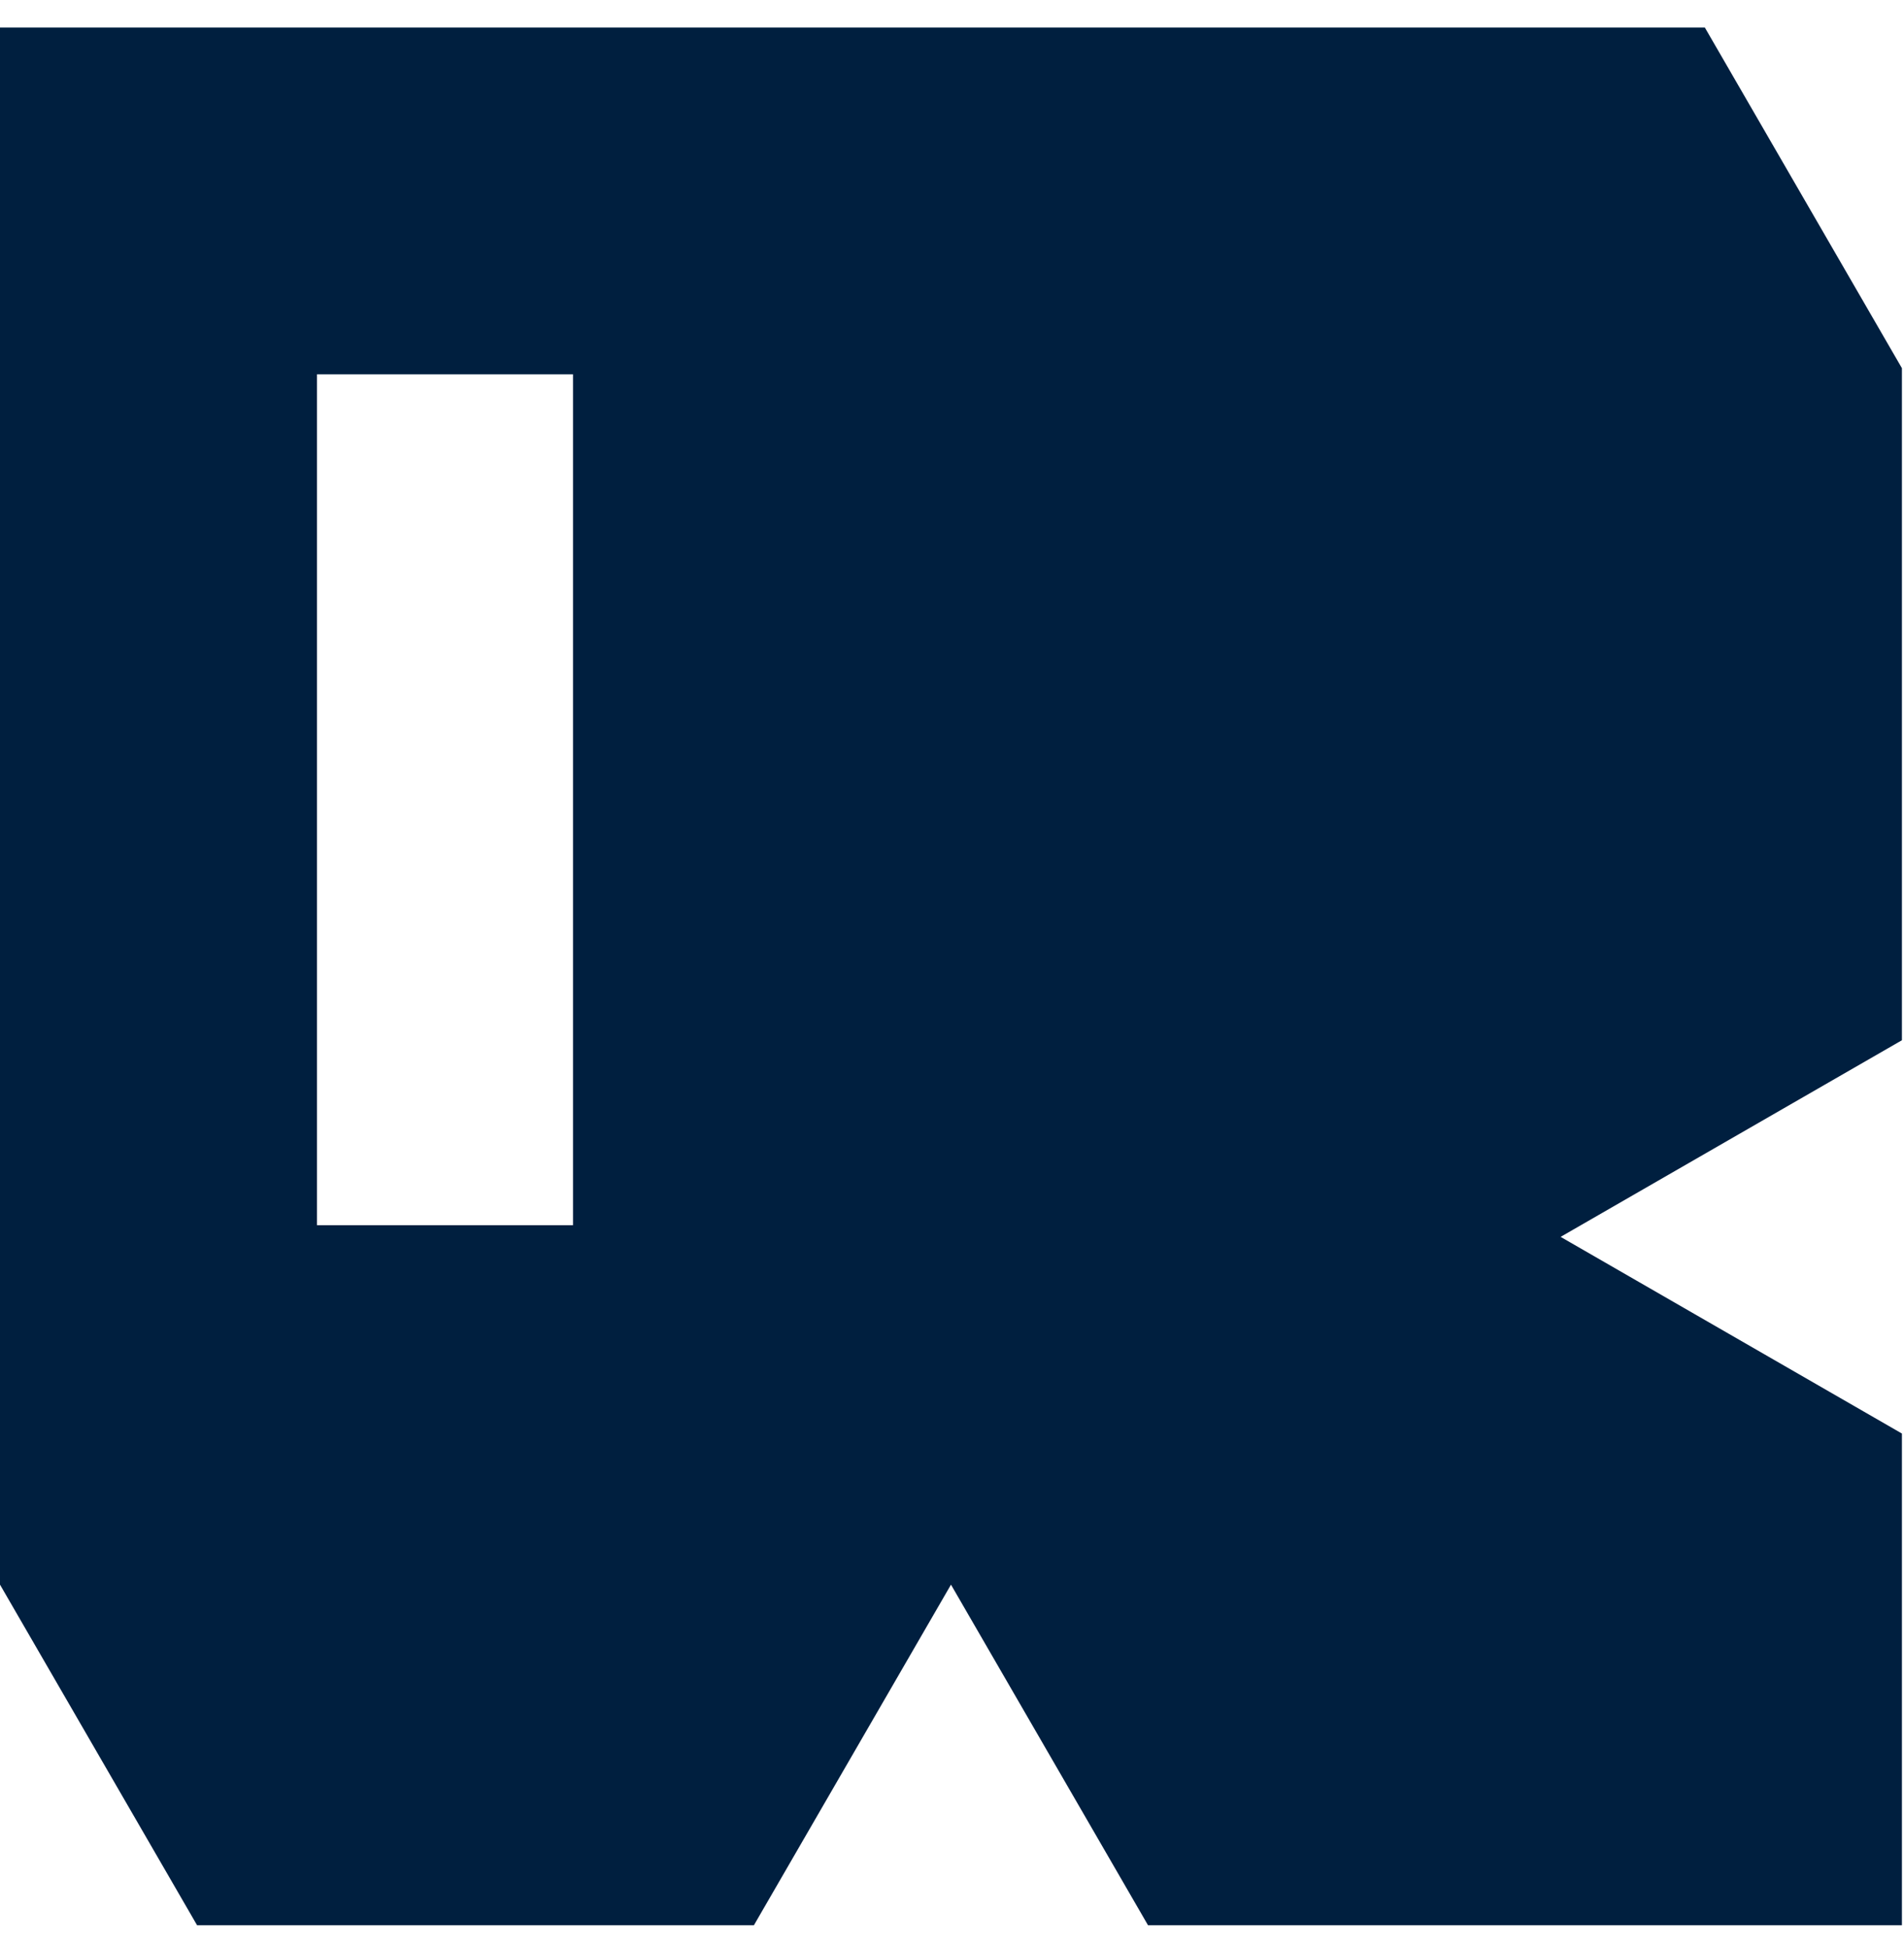
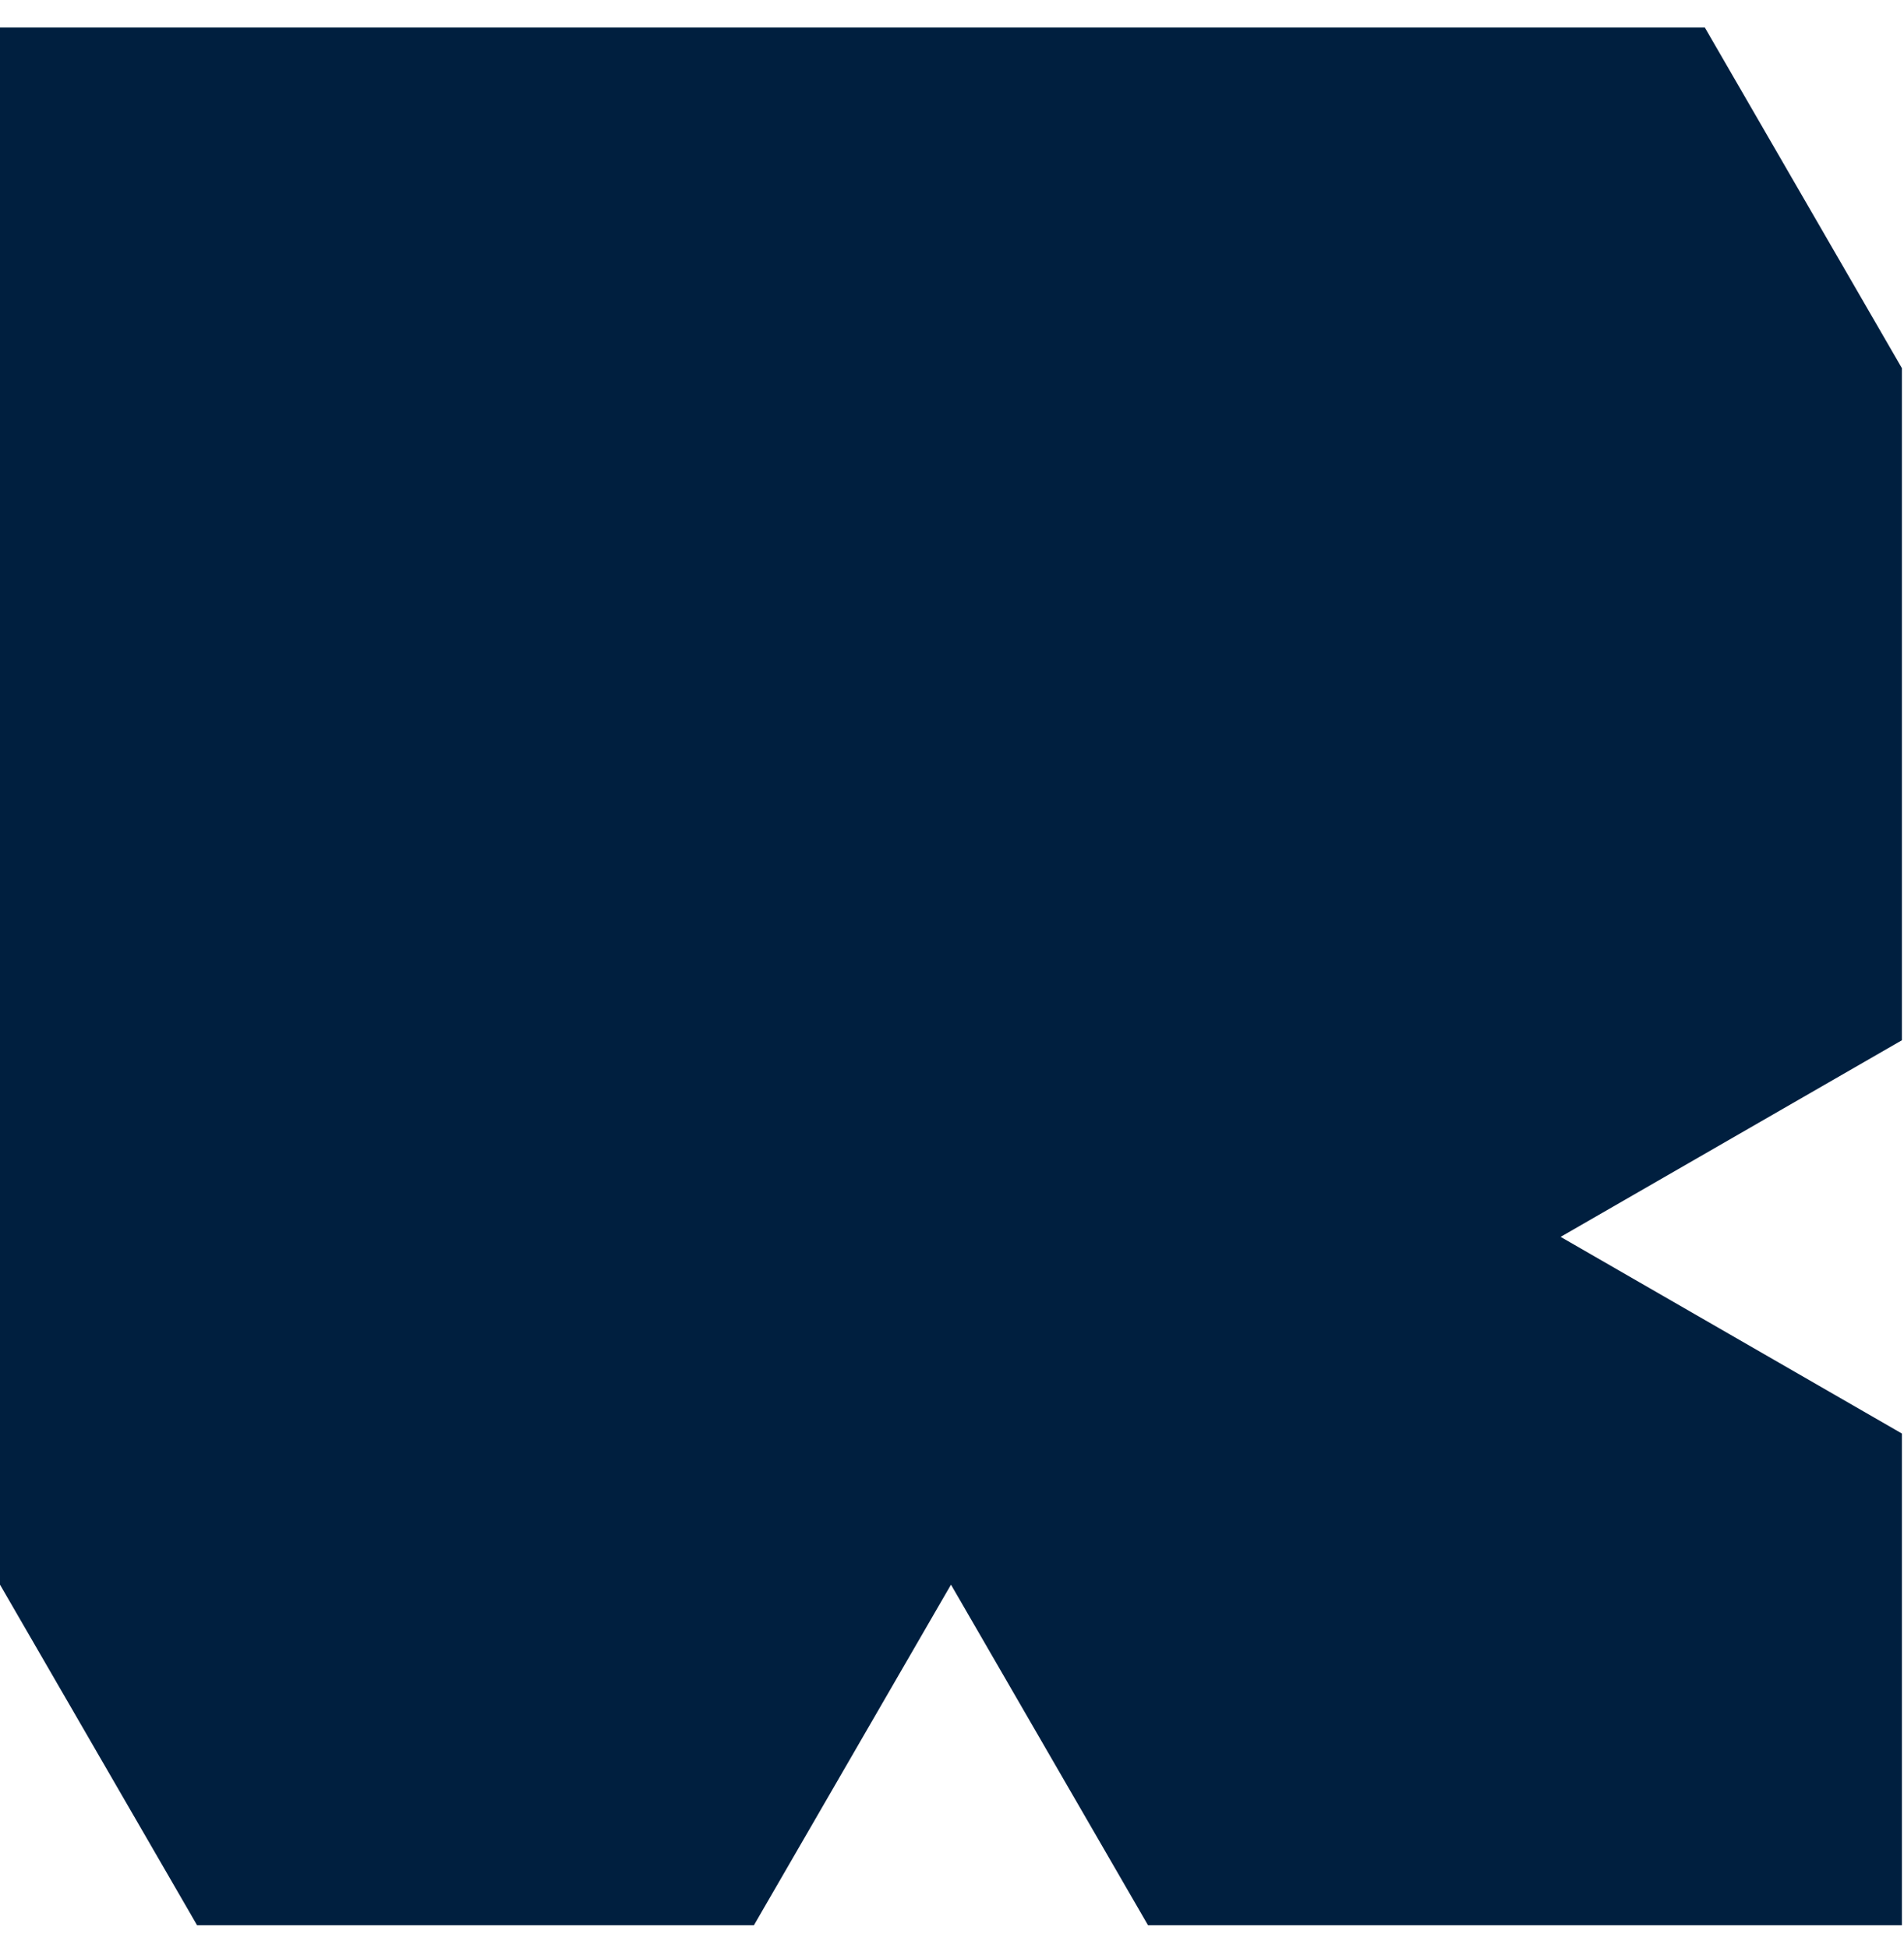
<svg xmlns="http://www.w3.org/2000/svg" width="43" height="44" viewBox="0 0 43 44" fill="none">
-   <path d="M7.159 8.454H12.941V27.673H7.159V8.454ZM0 0.623V35.791L4.451 43.484H17.026L21.477 35.791L25.927 43.484H42.953V32.378L35.245 27.936L42.953 23.495V8.316L38.503 0.623H0Z" fill="#001F3F" />
+   <path d="M7.159 8.454H12.941H7.159V8.454ZM0 0.623V35.791L4.451 43.484H17.026L21.477 35.791L25.927 43.484H42.953V32.378L35.245 27.936L42.953 23.495V8.316L38.503 0.623H0Z" fill="#001F3F" />
</svg>